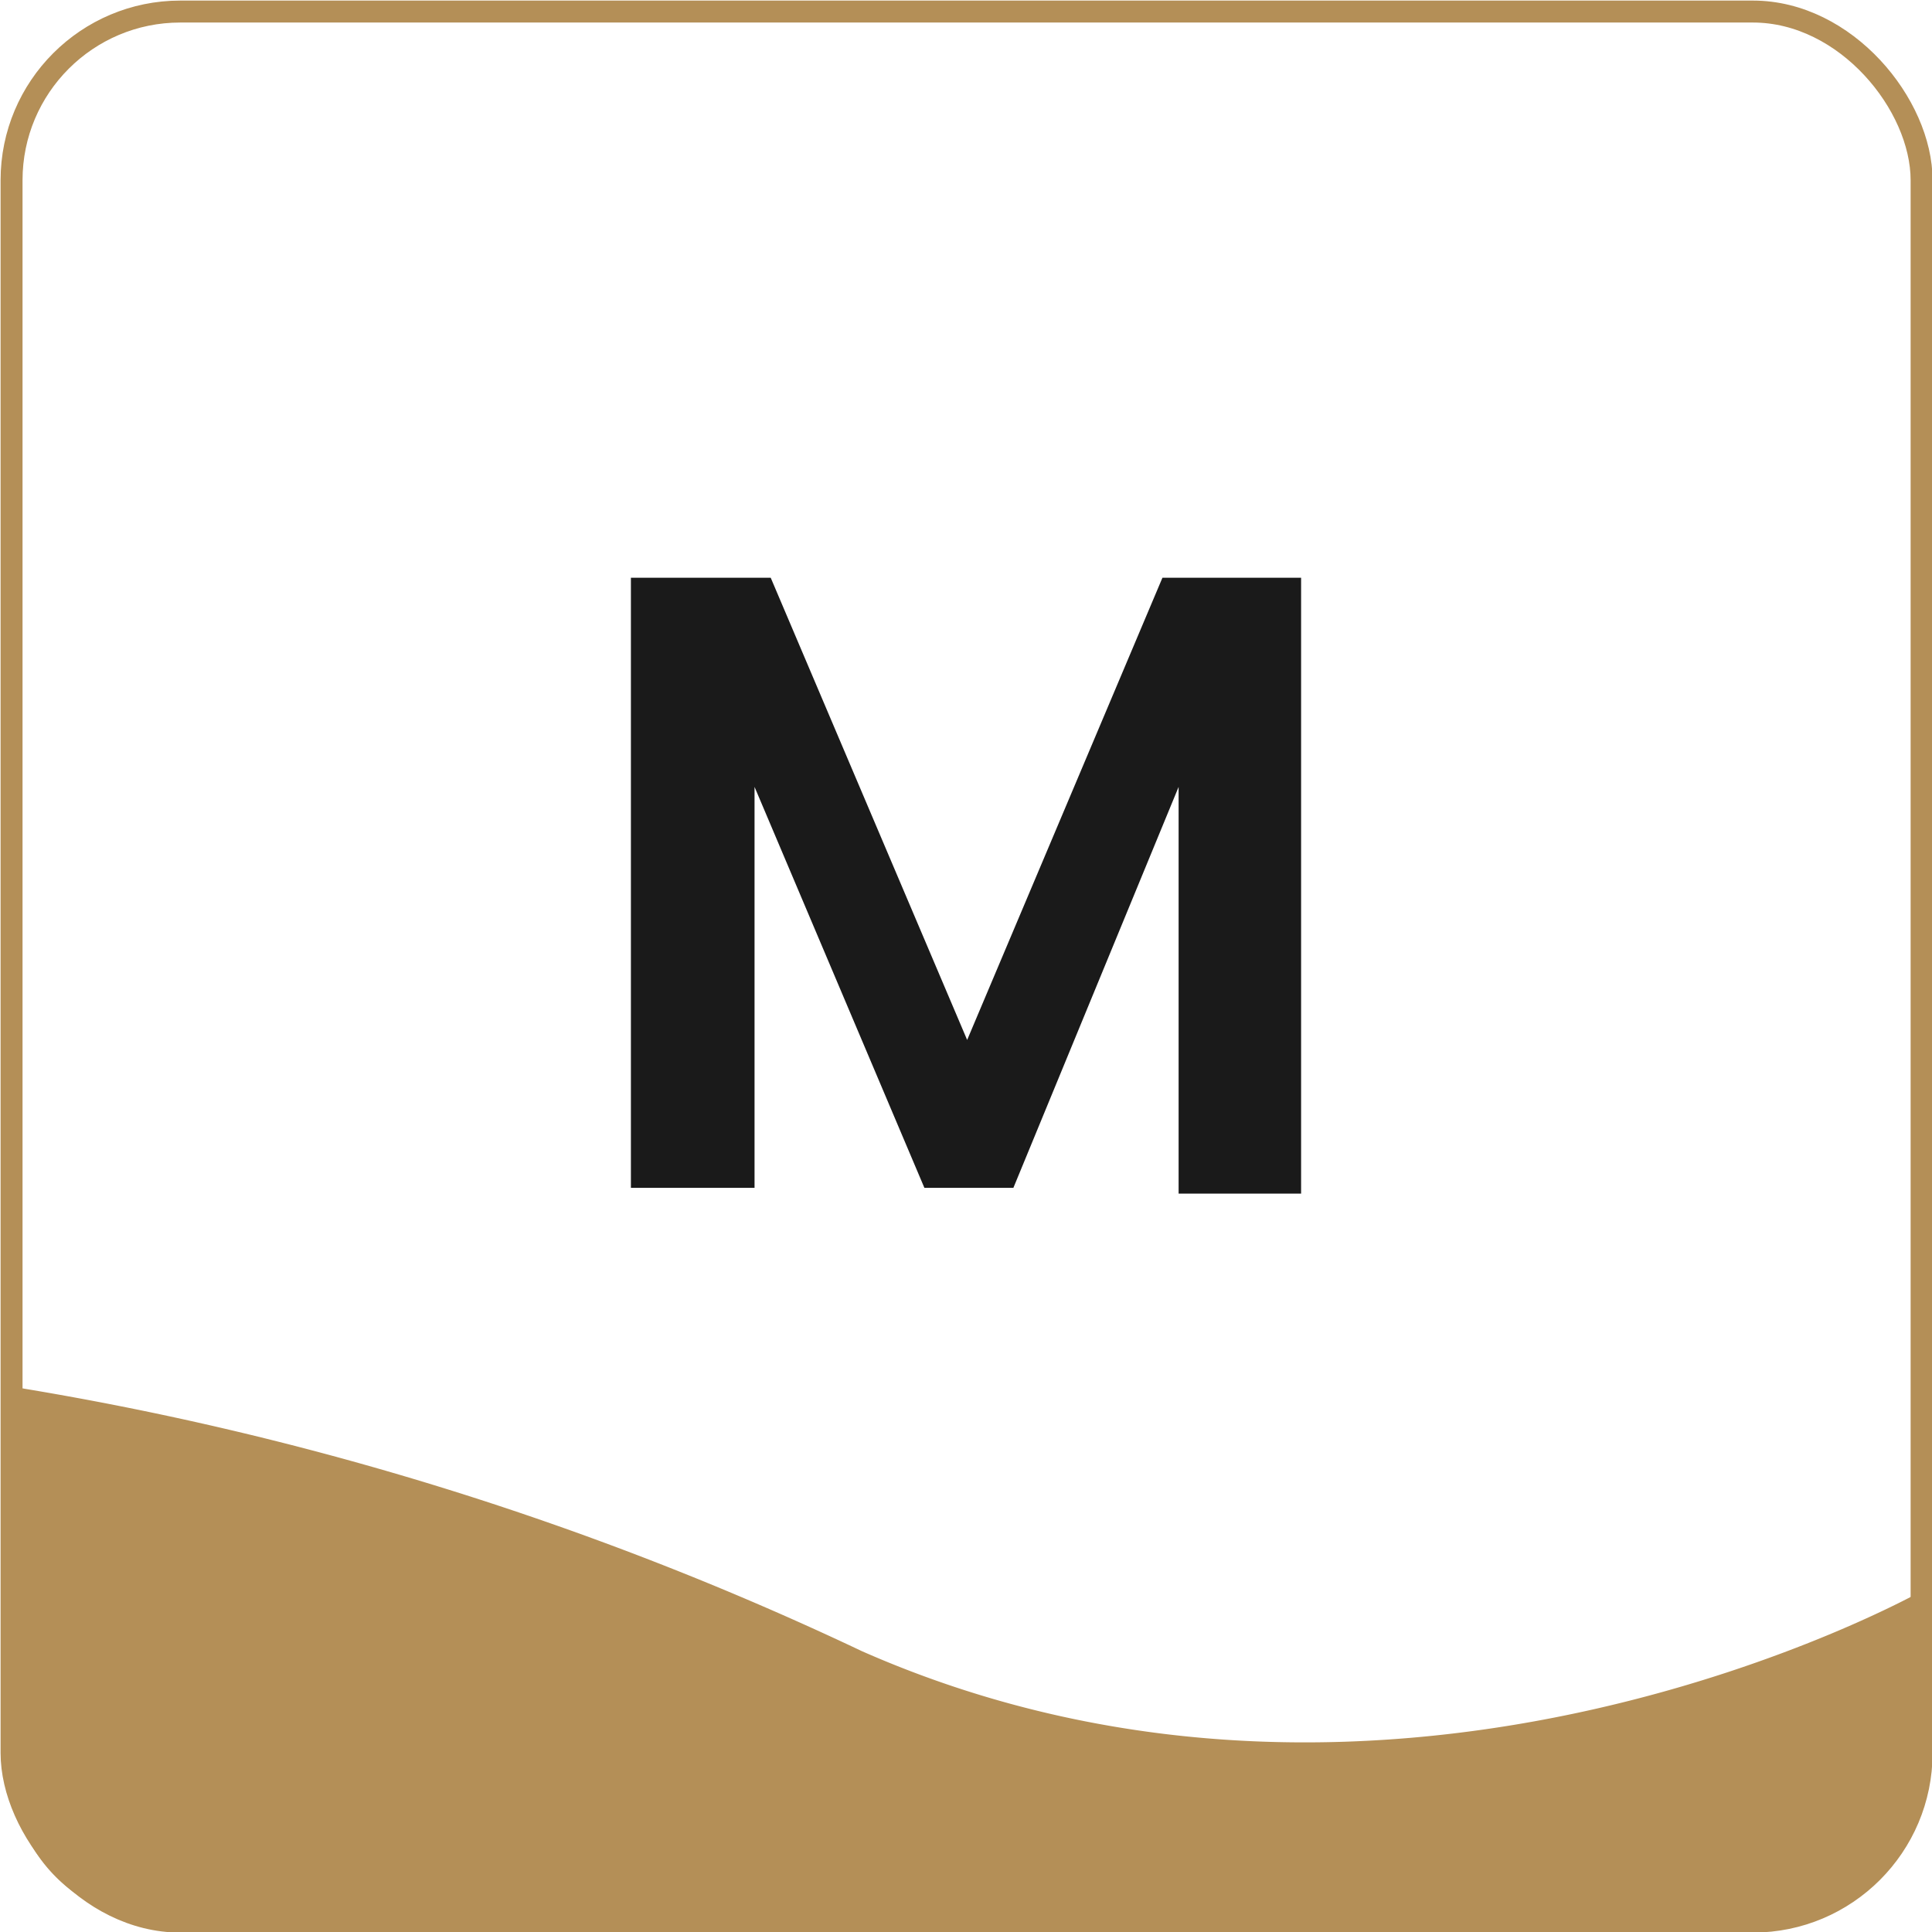
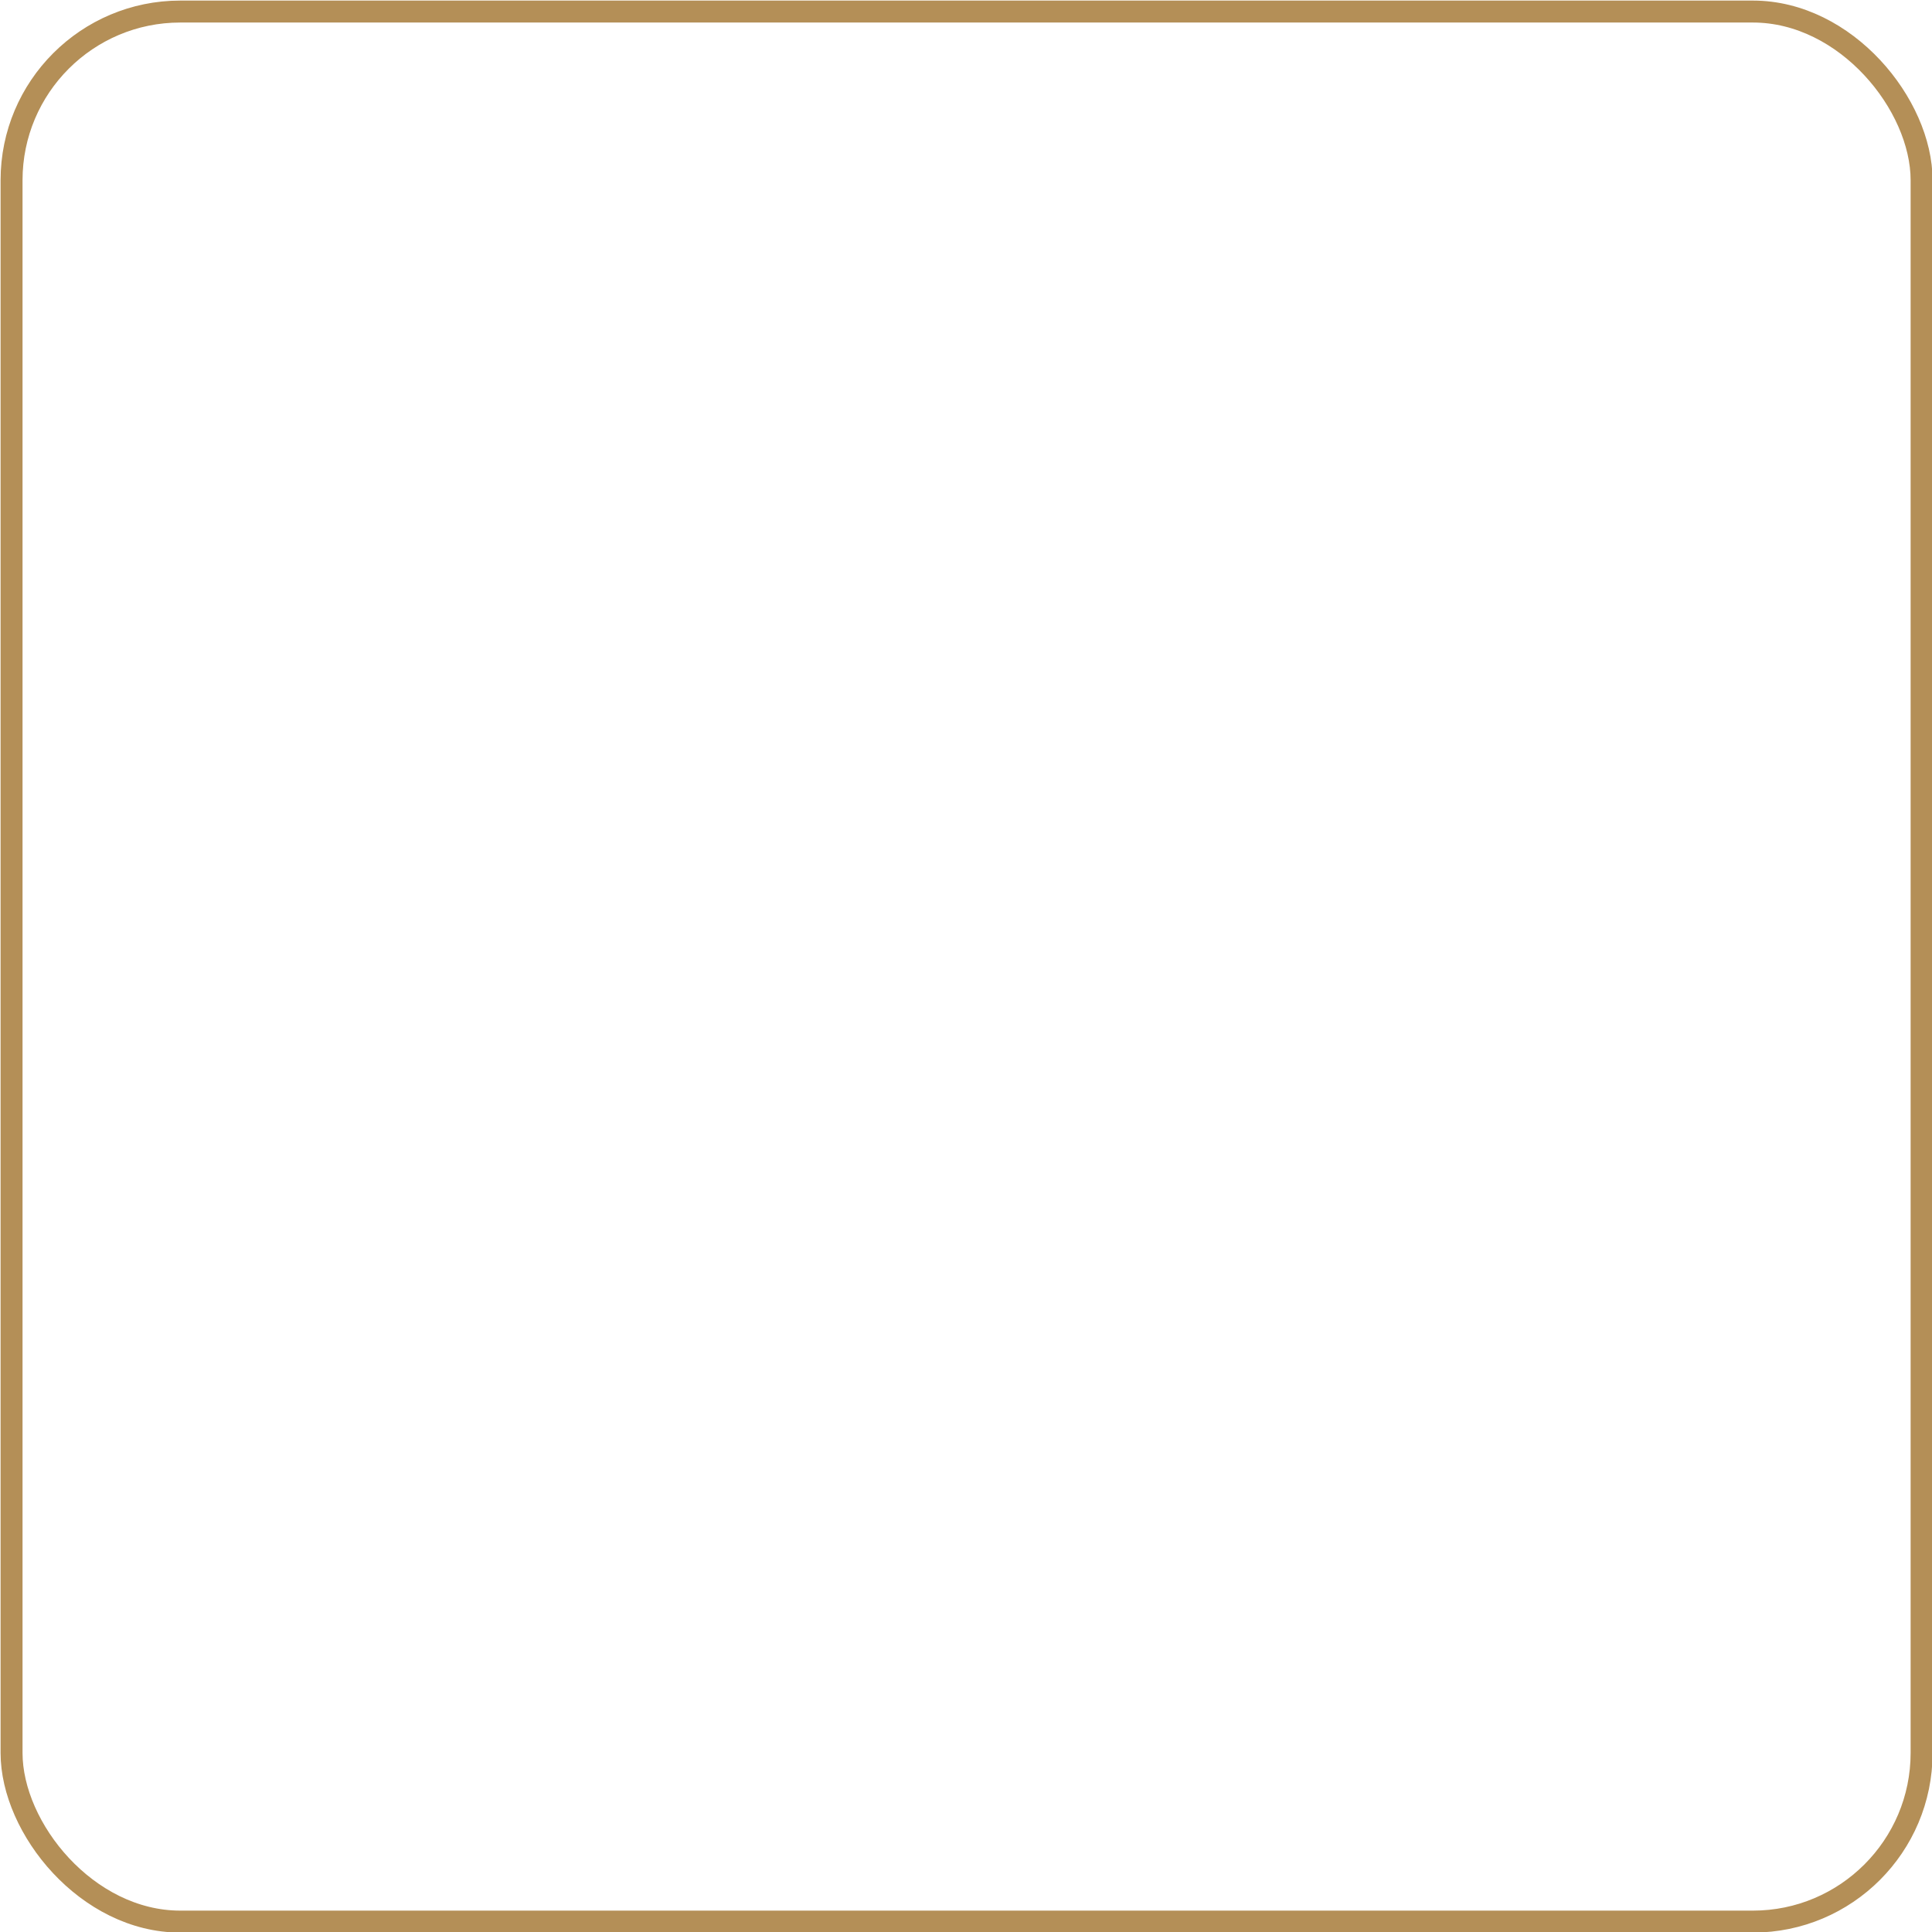
<svg xmlns="http://www.w3.org/2000/svg" viewBox="0 0 16.72 16.72">
  <defs>
    <style>.cls-1{fill:#b48f57;}.cls-2{fill:none;stroke:#b48f57;stroke-miterlimit:10;stroke-width:0.19px;}.cls-3{fill:#1a1a1a;}</style>
  </defs>
  <g id="Layer_2" data-name="Layer 2">
    <g id="Layer_2-2" data-name="Layer 2">
-       <path class="cls-1" d="M16.63,13.77v1.68a1.35,1.35,0,0,1-1.47,1.18H1.56A1.34,1.34,0,0,1,.1,15.45V12a27.42,27.42,0,0,1,7.36,2.29C12.09,16.33,16.63,13.77,16.63,13.77Z" />
      <rect class="cls-2" x="0.1" y="0.1" width="16.53" height="16.53" rx="1.46" />
-       <path class="cls-3" d="M11.26,5v5.33H10.2V6.81L8.77,10.28H8L6.53,6.81v3.47H5.46V5H6.67l1.7,4,1.69-4Z" />
    </g>
  </g>
</svg>